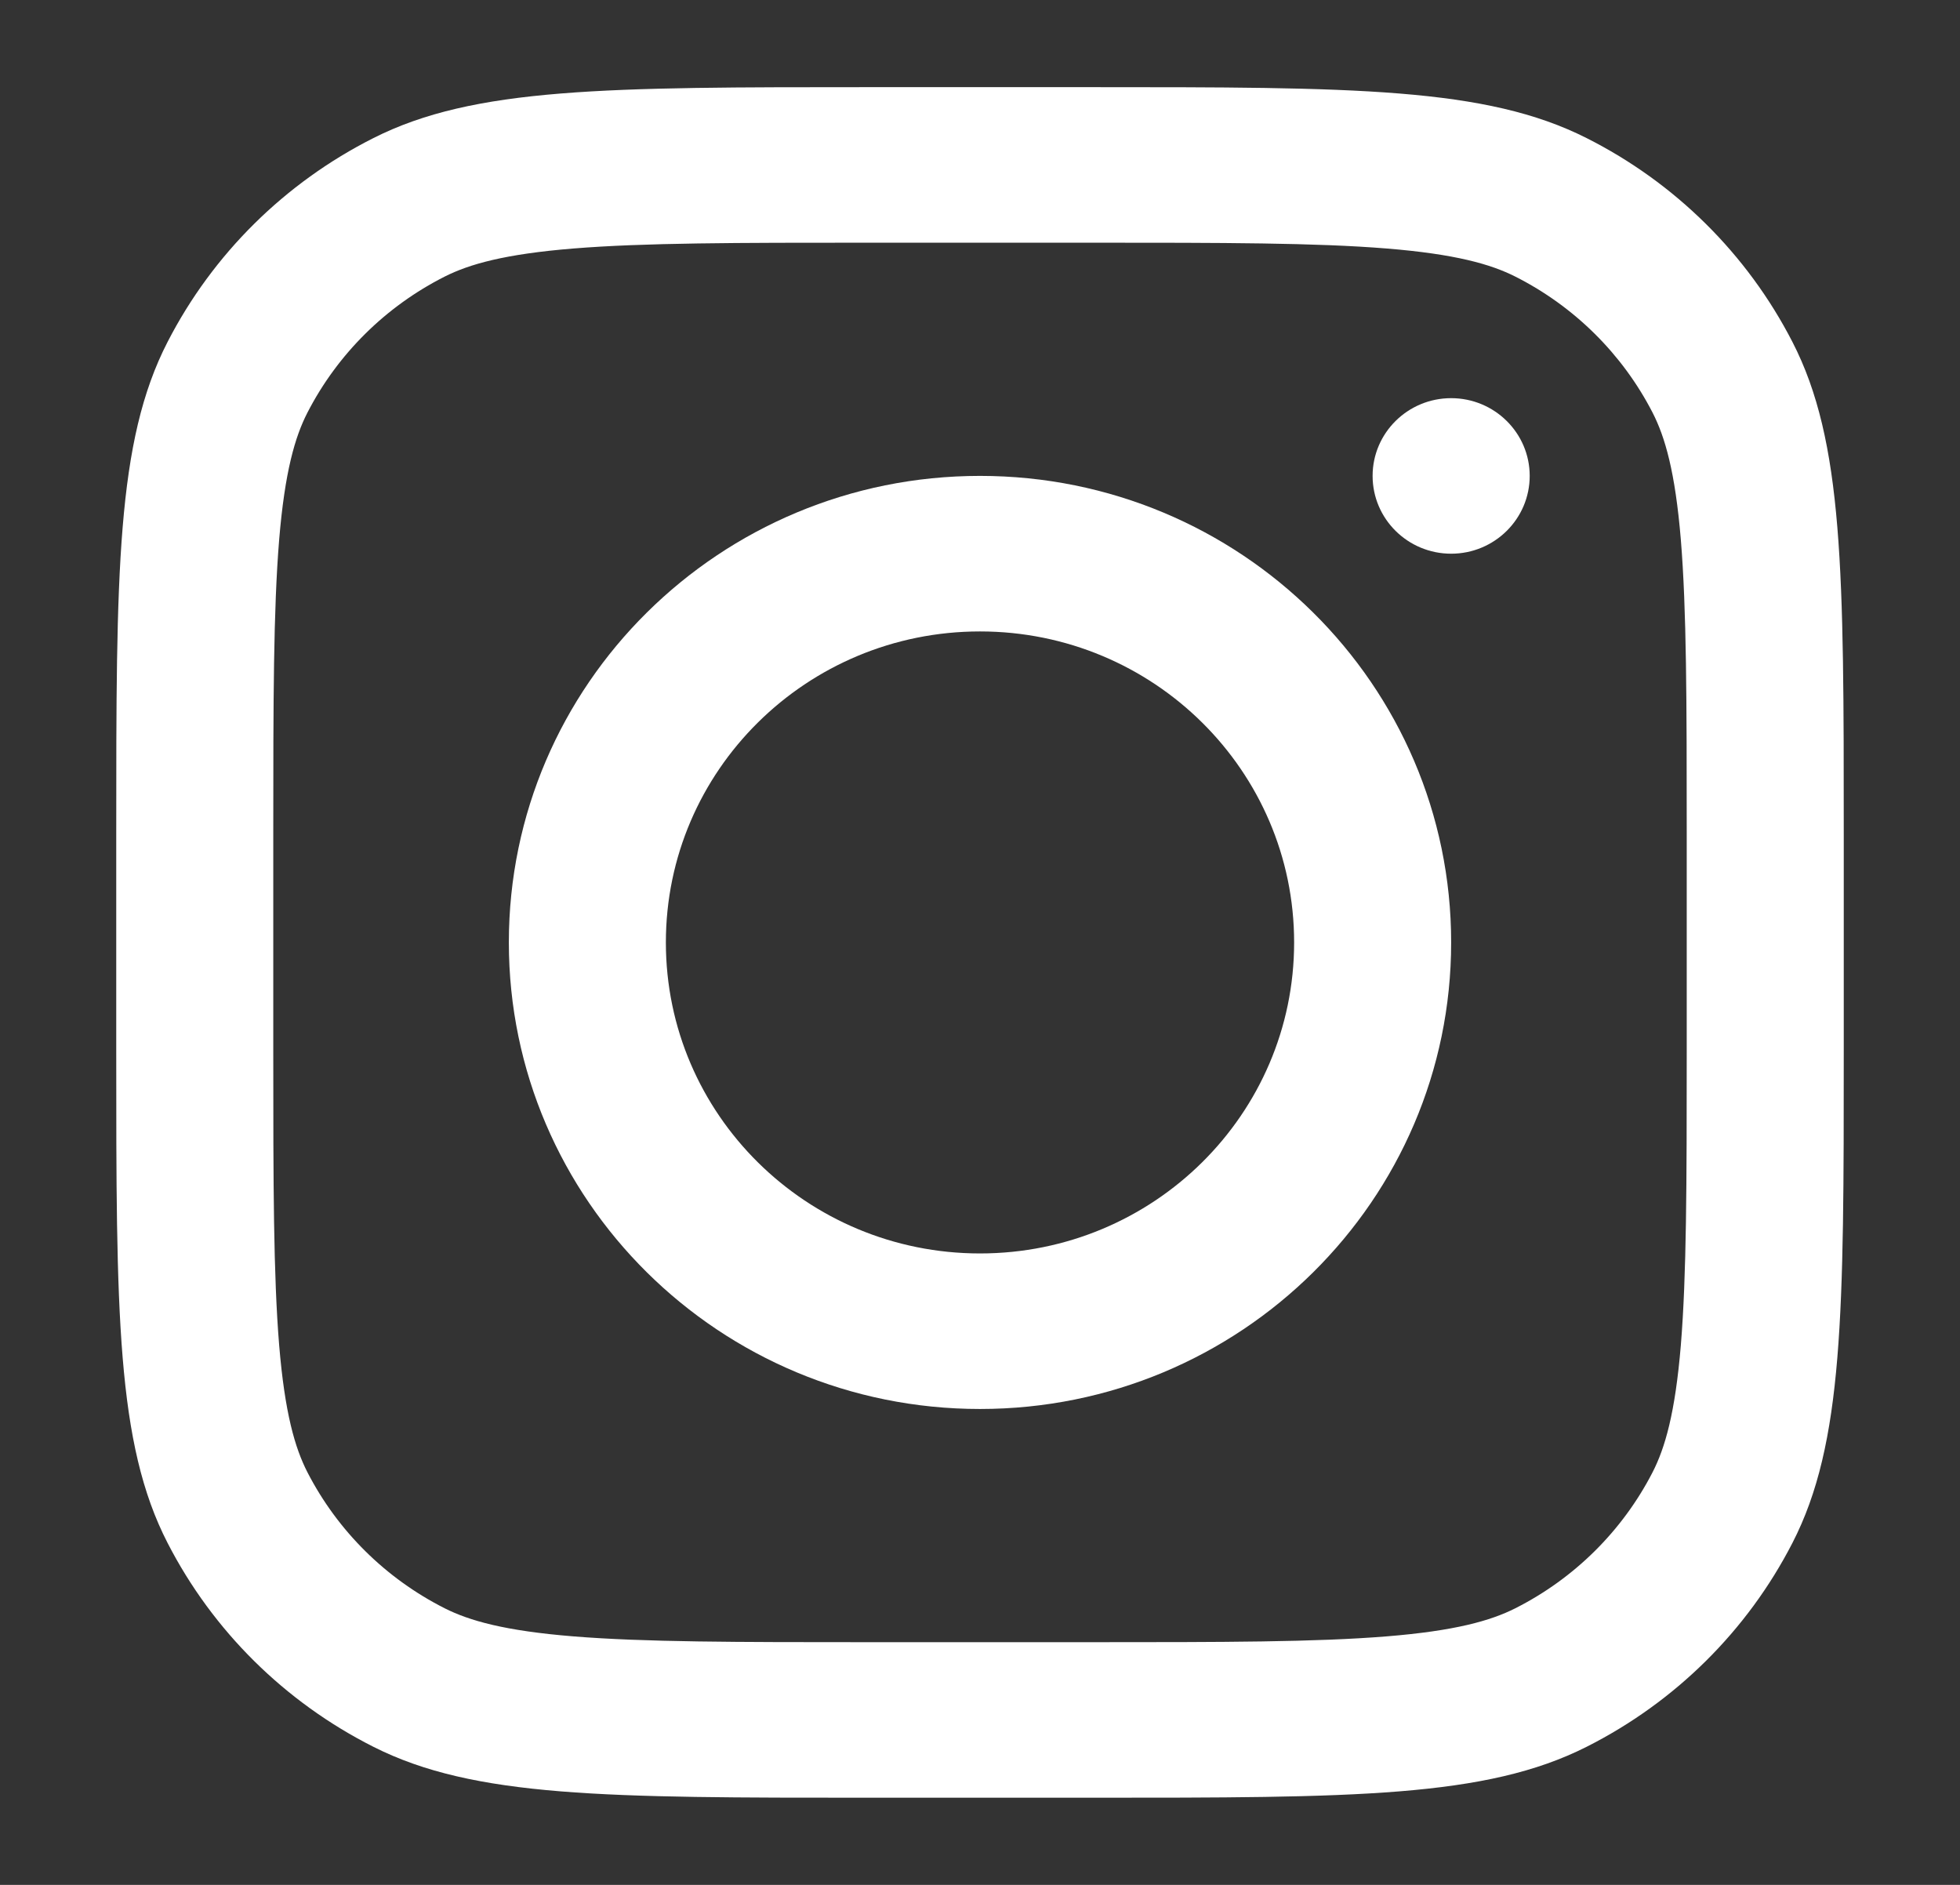
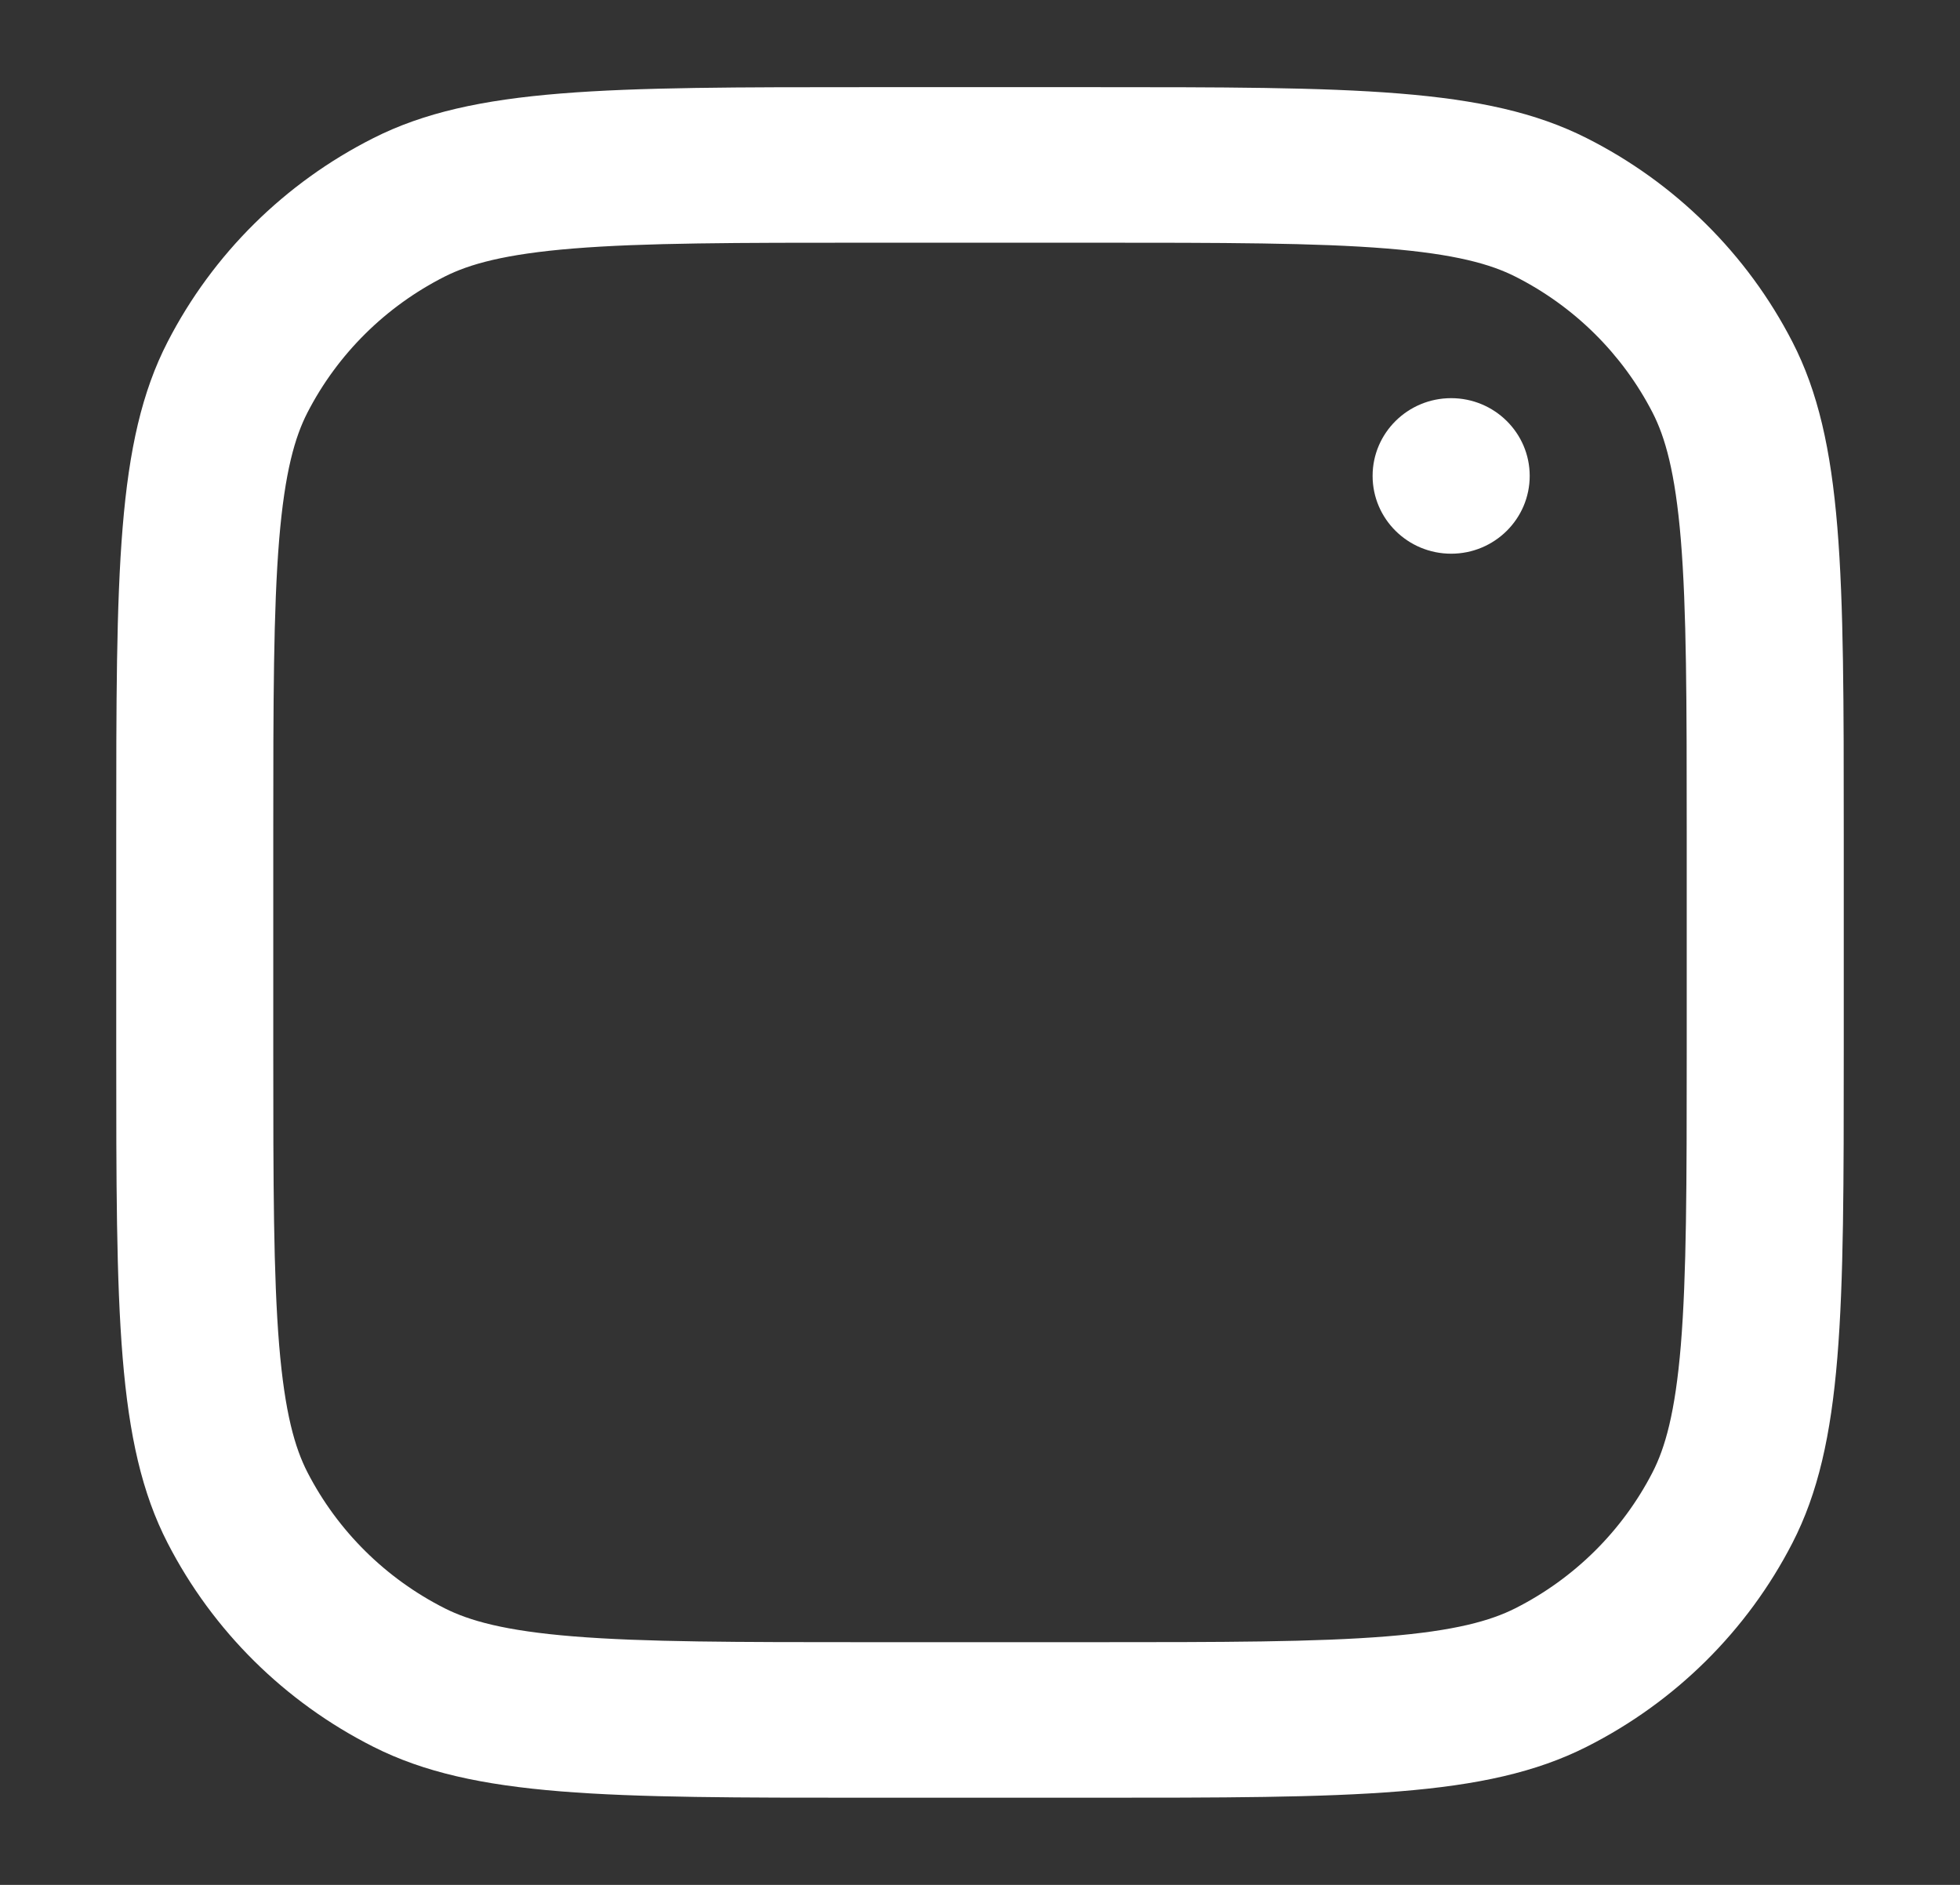
<svg xmlns="http://www.w3.org/2000/svg" width="26" height="25" viewBox="0 0 26 25" fill="none">
  <rect x="0" y="0" width="26" height="25" fill="#333333" stroke="none" />
-   <path fill-rule="evenodd" clip-rule="evenodd" d="M13 18.688C16.452 18.688 19.25 15.917 19.25 12.5C19.25 9.083 16.452 6.312 13 6.312C9.548 6.312 6.75 9.083 6.75 12.5C6.75 15.917 9.548 18.688 13 18.688ZM13 16.625C15.301 16.625 17.167 14.778 17.167 12.5C17.167 10.222 15.301 8.375 13 8.375C10.699 8.375 8.833 10.222 8.833 12.5C8.833 14.778 10.699 16.625 13 16.625Z" fill="white" />
  <path d="M19.25 5.281C18.675 5.281 18.208 5.743 18.208 6.312C18.208 6.882 18.675 7.344 19.25 7.344C19.825 7.344 20.292 6.882 20.292 6.312C20.292 5.743 19.825 5.281 19.25 5.281Z" fill="white" />
  <path fill-rule="evenodd" clip-rule="evenodd" d="M2.223 4.535C1.542 5.858 1.542 7.591 1.542 11.056V13.944C1.542 17.409 1.542 19.142 2.223 20.465C2.822 21.63 3.778 22.576 4.954 23.169C6.291 23.844 8.041 23.844 11.542 23.844H14.458C17.959 23.844 19.709 23.844 21.046 23.169C22.222 22.576 23.178 21.63 23.777 20.465C24.458 19.142 24.458 17.409 24.458 13.944V11.056C24.458 7.591 24.458 5.858 23.777 4.535C23.178 3.37 22.222 2.424 21.046 1.831C19.709 1.156 17.959 1.156 14.458 1.156H11.542C8.041 1.156 6.291 1.156 4.954 1.831C3.778 2.424 2.822 3.37 2.223 4.535ZM14.458 3.219H11.542C9.757 3.219 8.544 3.22 7.606 3.296C6.693 3.37 6.226 3.504 5.9 3.668C5.116 4.064 4.479 4.695 4.079 5.471C3.913 5.794 3.778 6.256 3.703 7.16C3.627 8.089 3.625 9.29 3.625 11.056V13.944C3.625 15.71 3.627 16.911 3.703 17.84C3.778 18.744 3.913 19.206 4.079 19.529C4.479 20.305 5.116 20.936 5.9 21.332C6.226 21.496 6.693 21.63 7.606 21.704C8.544 21.78 9.757 21.781 11.542 21.781H14.458C16.243 21.781 17.456 21.78 18.394 21.704C19.307 21.63 19.774 21.496 20.1 21.332C20.884 20.936 21.521 20.305 21.921 19.529C22.087 19.206 22.222 18.744 22.297 17.84C22.373 16.911 22.375 15.71 22.375 13.944V11.056C22.375 9.29 22.373 8.089 22.297 7.16C22.222 6.256 22.087 5.794 21.921 5.471C21.521 4.695 20.884 4.064 20.1 3.668C19.774 3.504 19.307 3.37 18.394 3.296C17.456 3.22 16.243 3.219 14.458 3.219Z" fill="white" />
</svg>